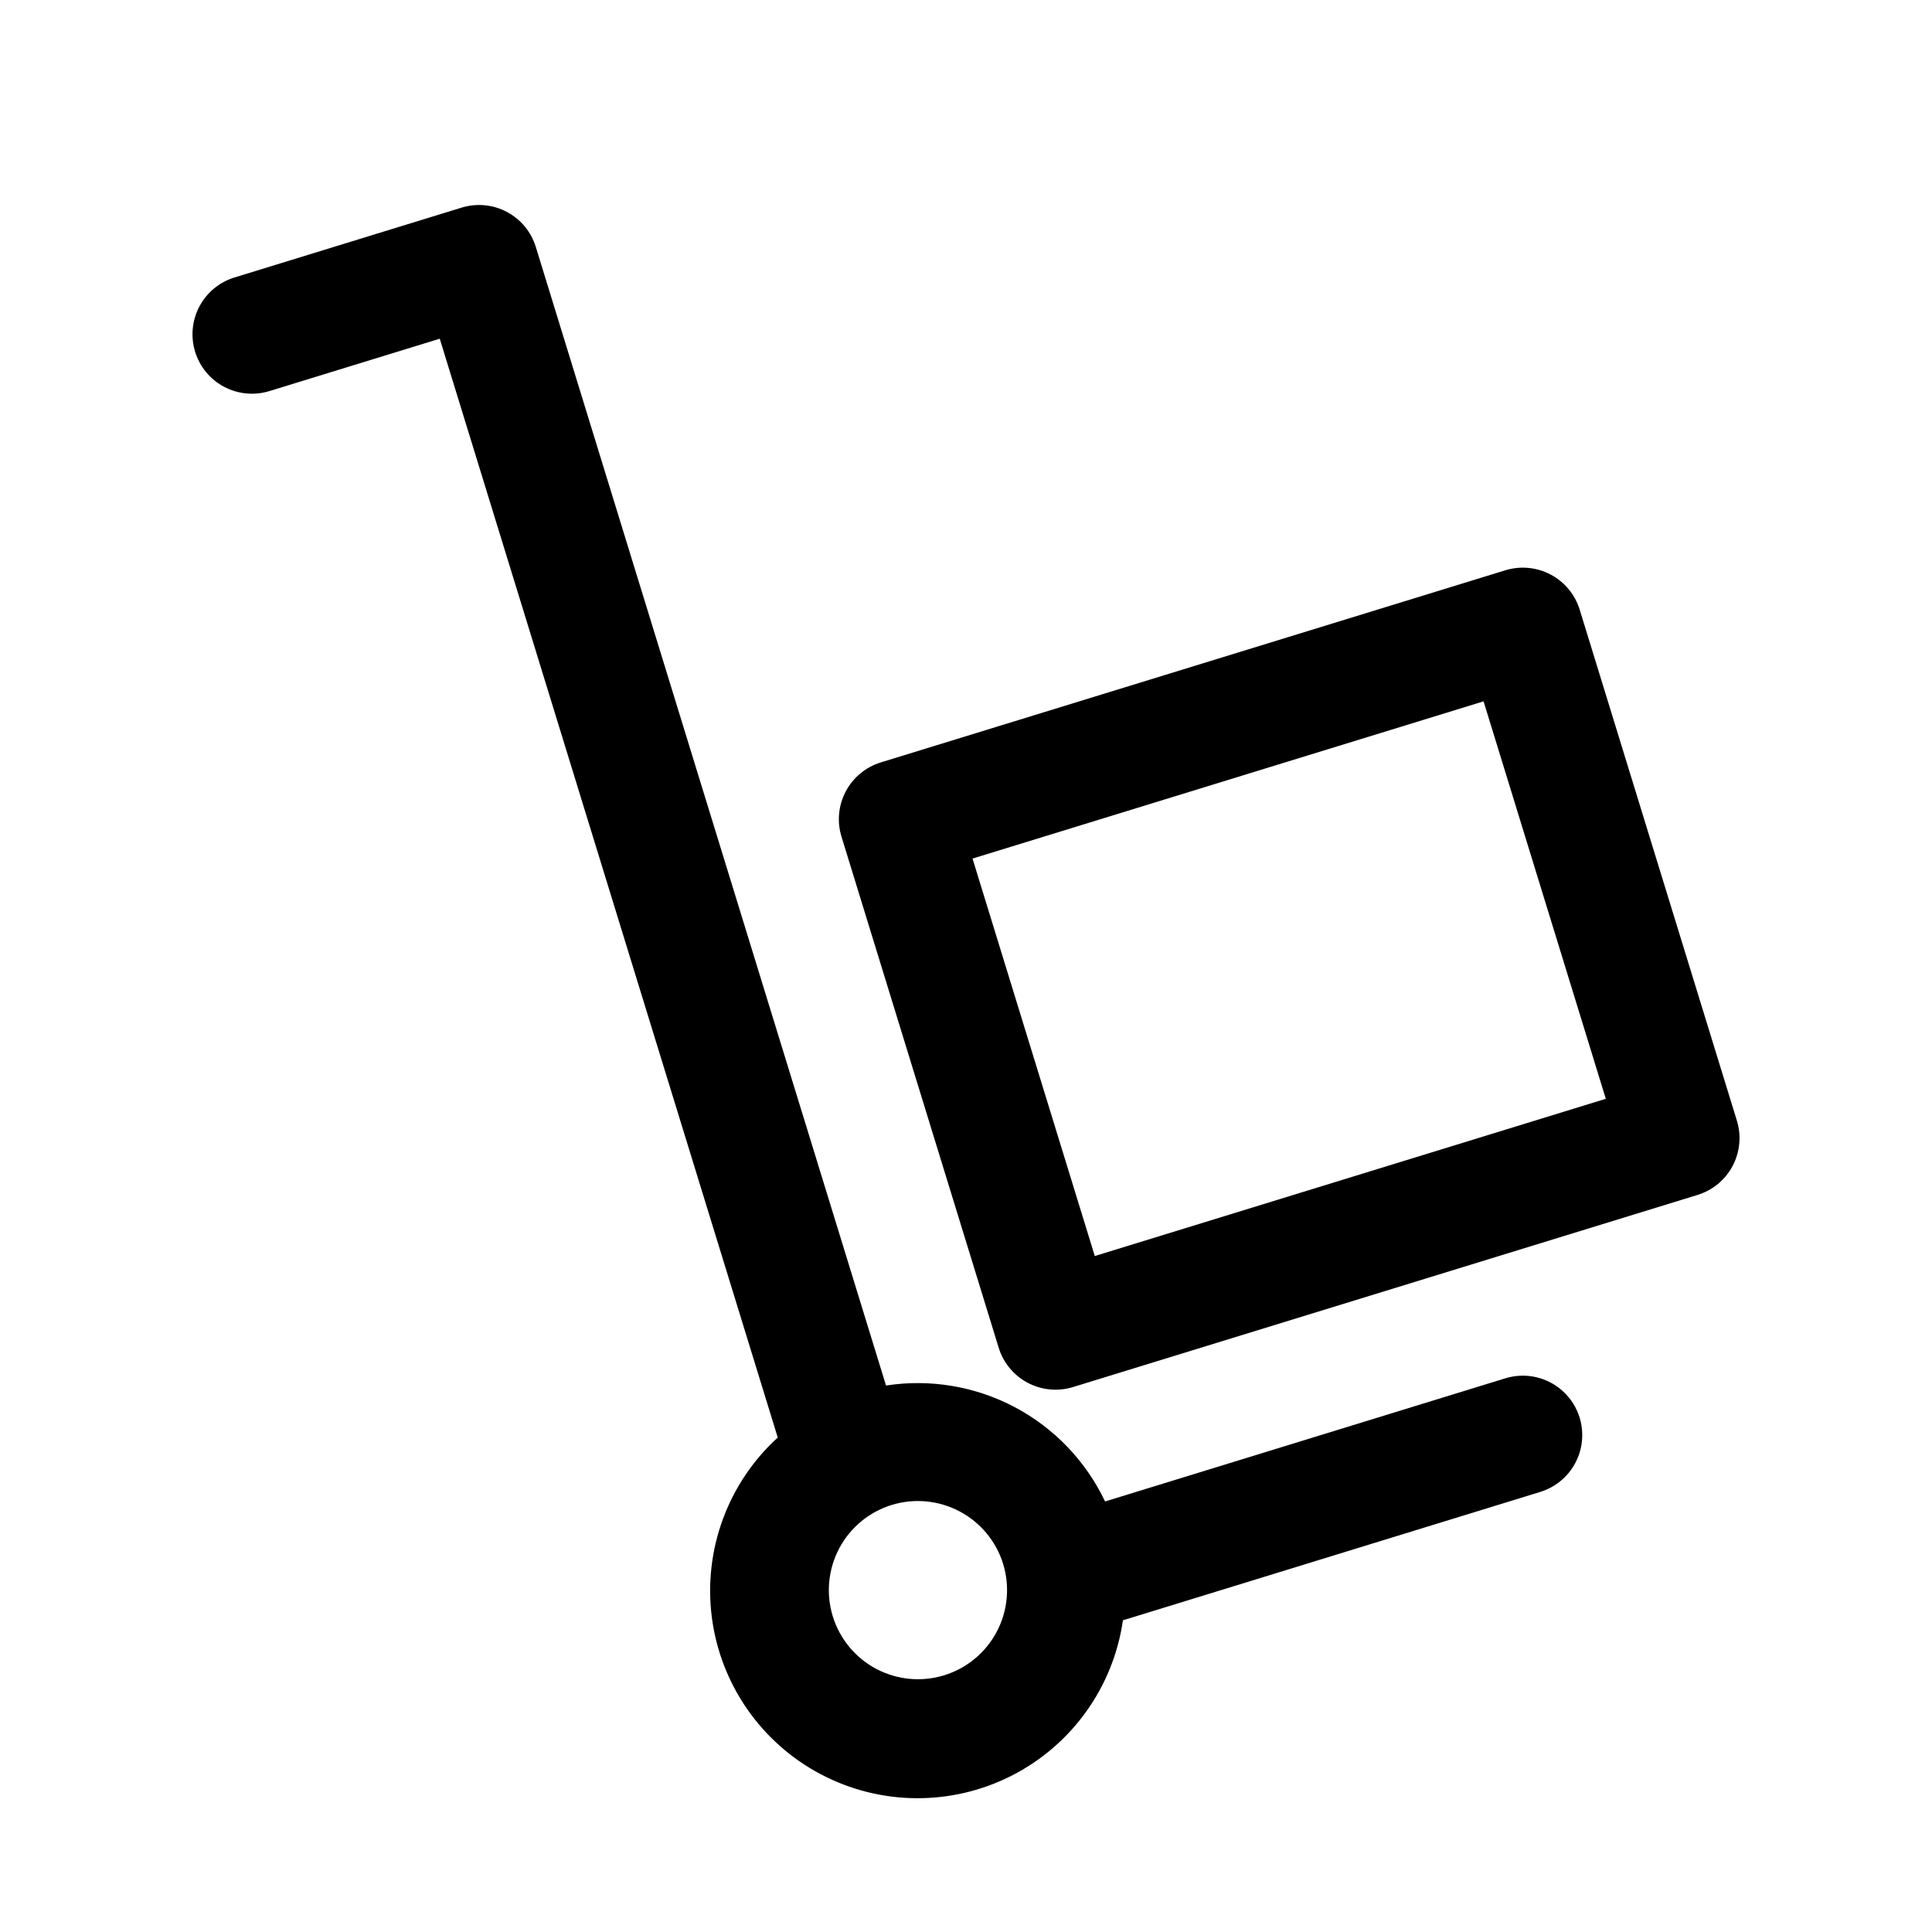
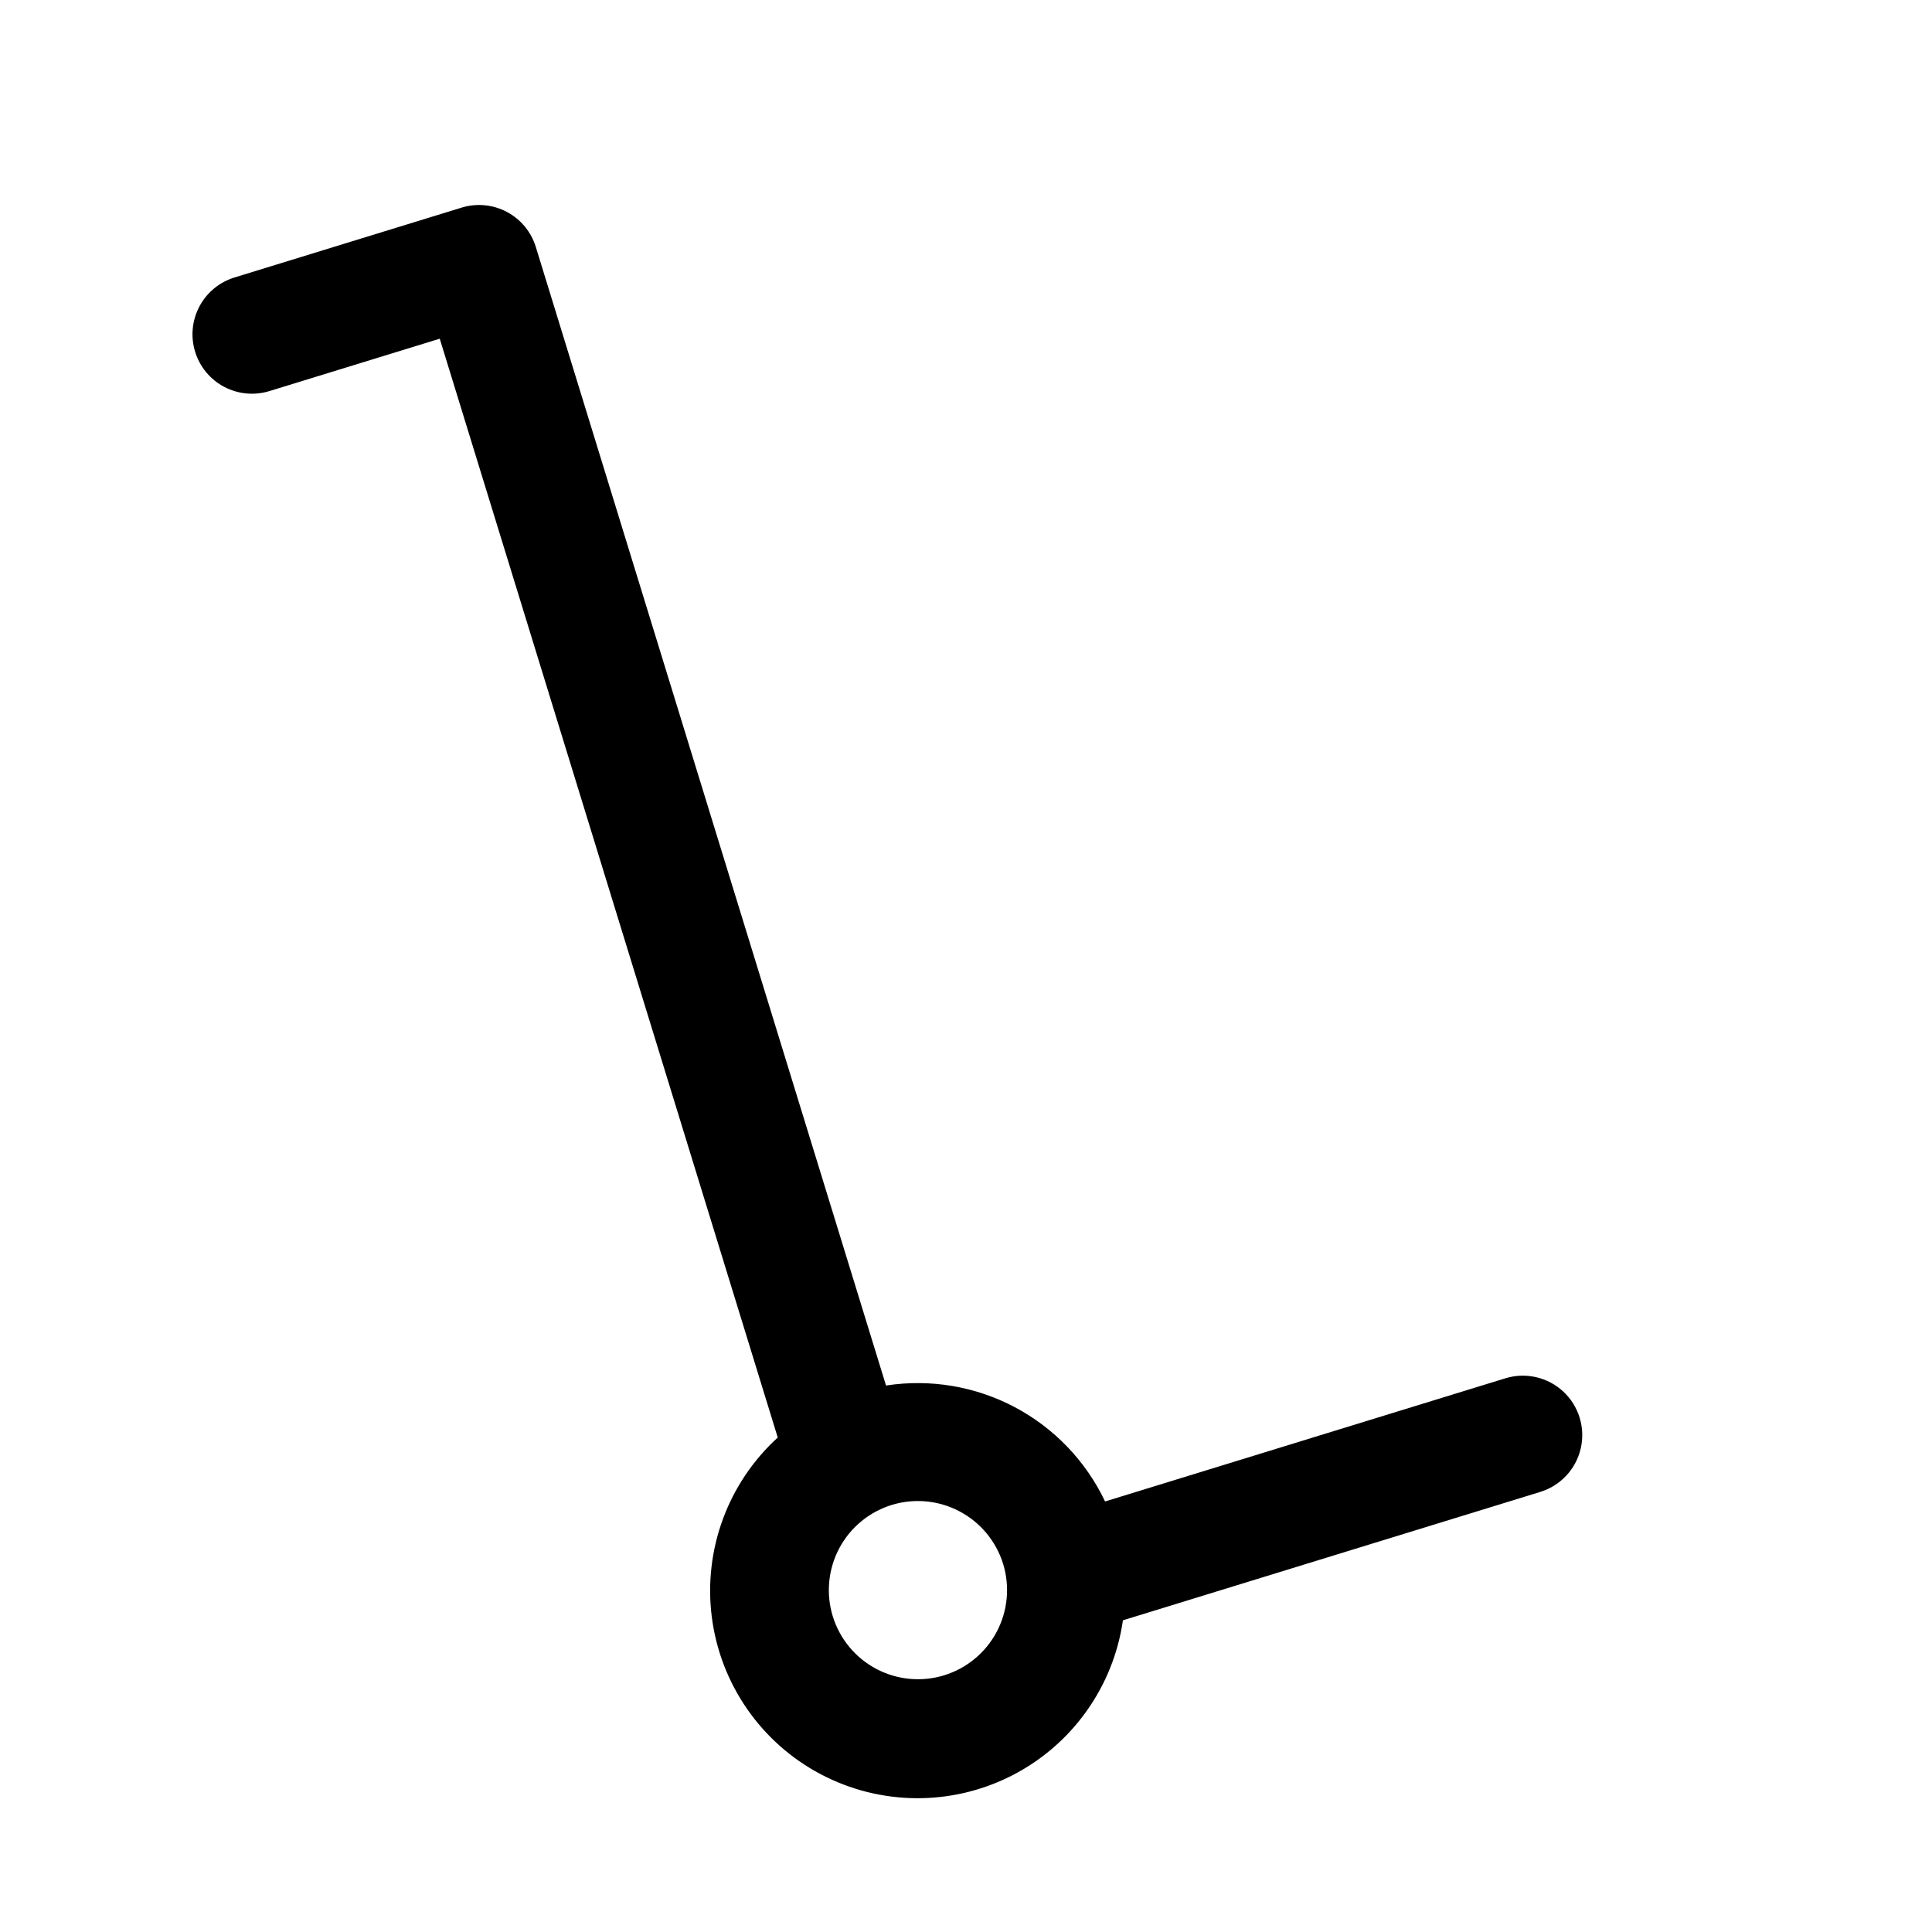
<svg xmlns="http://www.w3.org/2000/svg" fill="#000000" width="800px" height="800px" version="1.1" viewBox="144 144 512 512">
  <g>
-     <path d="m562.63 305.55c-1.23-3.988-3.996-7.328-7.684-9.281s-8.004-2.363-11.996-1.145l-165.53 50.922c-3.992 1.23-7.332 3.992-9.285 7.684-1.953 3.691-2.359 8.004-1.133 11.996l41.66 135.44c1.227 3.988 3.992 7.328 7.68 9.285 3.691 1.953 8.008 2.363 12 1.137l165.53-50.922c3.992-1.227 7.332-3.988 9.289-7.68 1.953-3.691 2.363-8.008 1.133-12zm-128.5 171.31-32.402-105.33 135.43-41.668 32.395 105.33z" />
    <path d="m350.11 524.96c-13.215 12.059-19.734 29.789-17.48 47.535 2.254 17.75 13 33.289 28.812 41.66 15.809 8.371 34.703 8.527 50.648 0.418 15.945-8.109 26.949-23.469 29.496-41.176l110.61-34.027v-0.004c5.375-1.652 9.465-6.047 10.719-11.531 1.258-5.484-0.508-11.223-4.625-15.055-4.121-3.828-9.973-5.172-15.352-3.516l-106.09 32.641 0.004-0.004c-5.078-10.688-13.469-19.453-23.93-24.988-10.457-5.535-22.426-7.543-34.117-5.731l-92.809-301.73c-1.223-3.996-3.984-7.34-7.676-9.293-3.695-1.957-8.012-2.363-12.004-1.133l-60.188 18.512c-3.992 1.227-7.332 3.988-9.285 7.68-1.957 3.691-2.363 8.008-1.137 12 1.227 3.992 3.988 7.332 7.68 9.289 3.691 1.953 8.008 2.363 12 1.137l45.148-13.883zm59.723 33.492 0.004-0.004c1.84 5.988 1.23 12.461-1.699 17.996-2.93 5.535-7.938 9.68-13.922 11.523-5.988 1.844-12.461 1.23-17.996-1.695-5.535-2.93-9.68-7.938-11.523-13.922s-1.234-12.457 1.691-17.996c2.93-5.535 7.934-9.68 13.918-11.527 5.988-1.836 12.461-1.223 17.996 1.707 5.535 2.926 9.684 7.934 11.535 13.914z" />
  </g>
</svg>